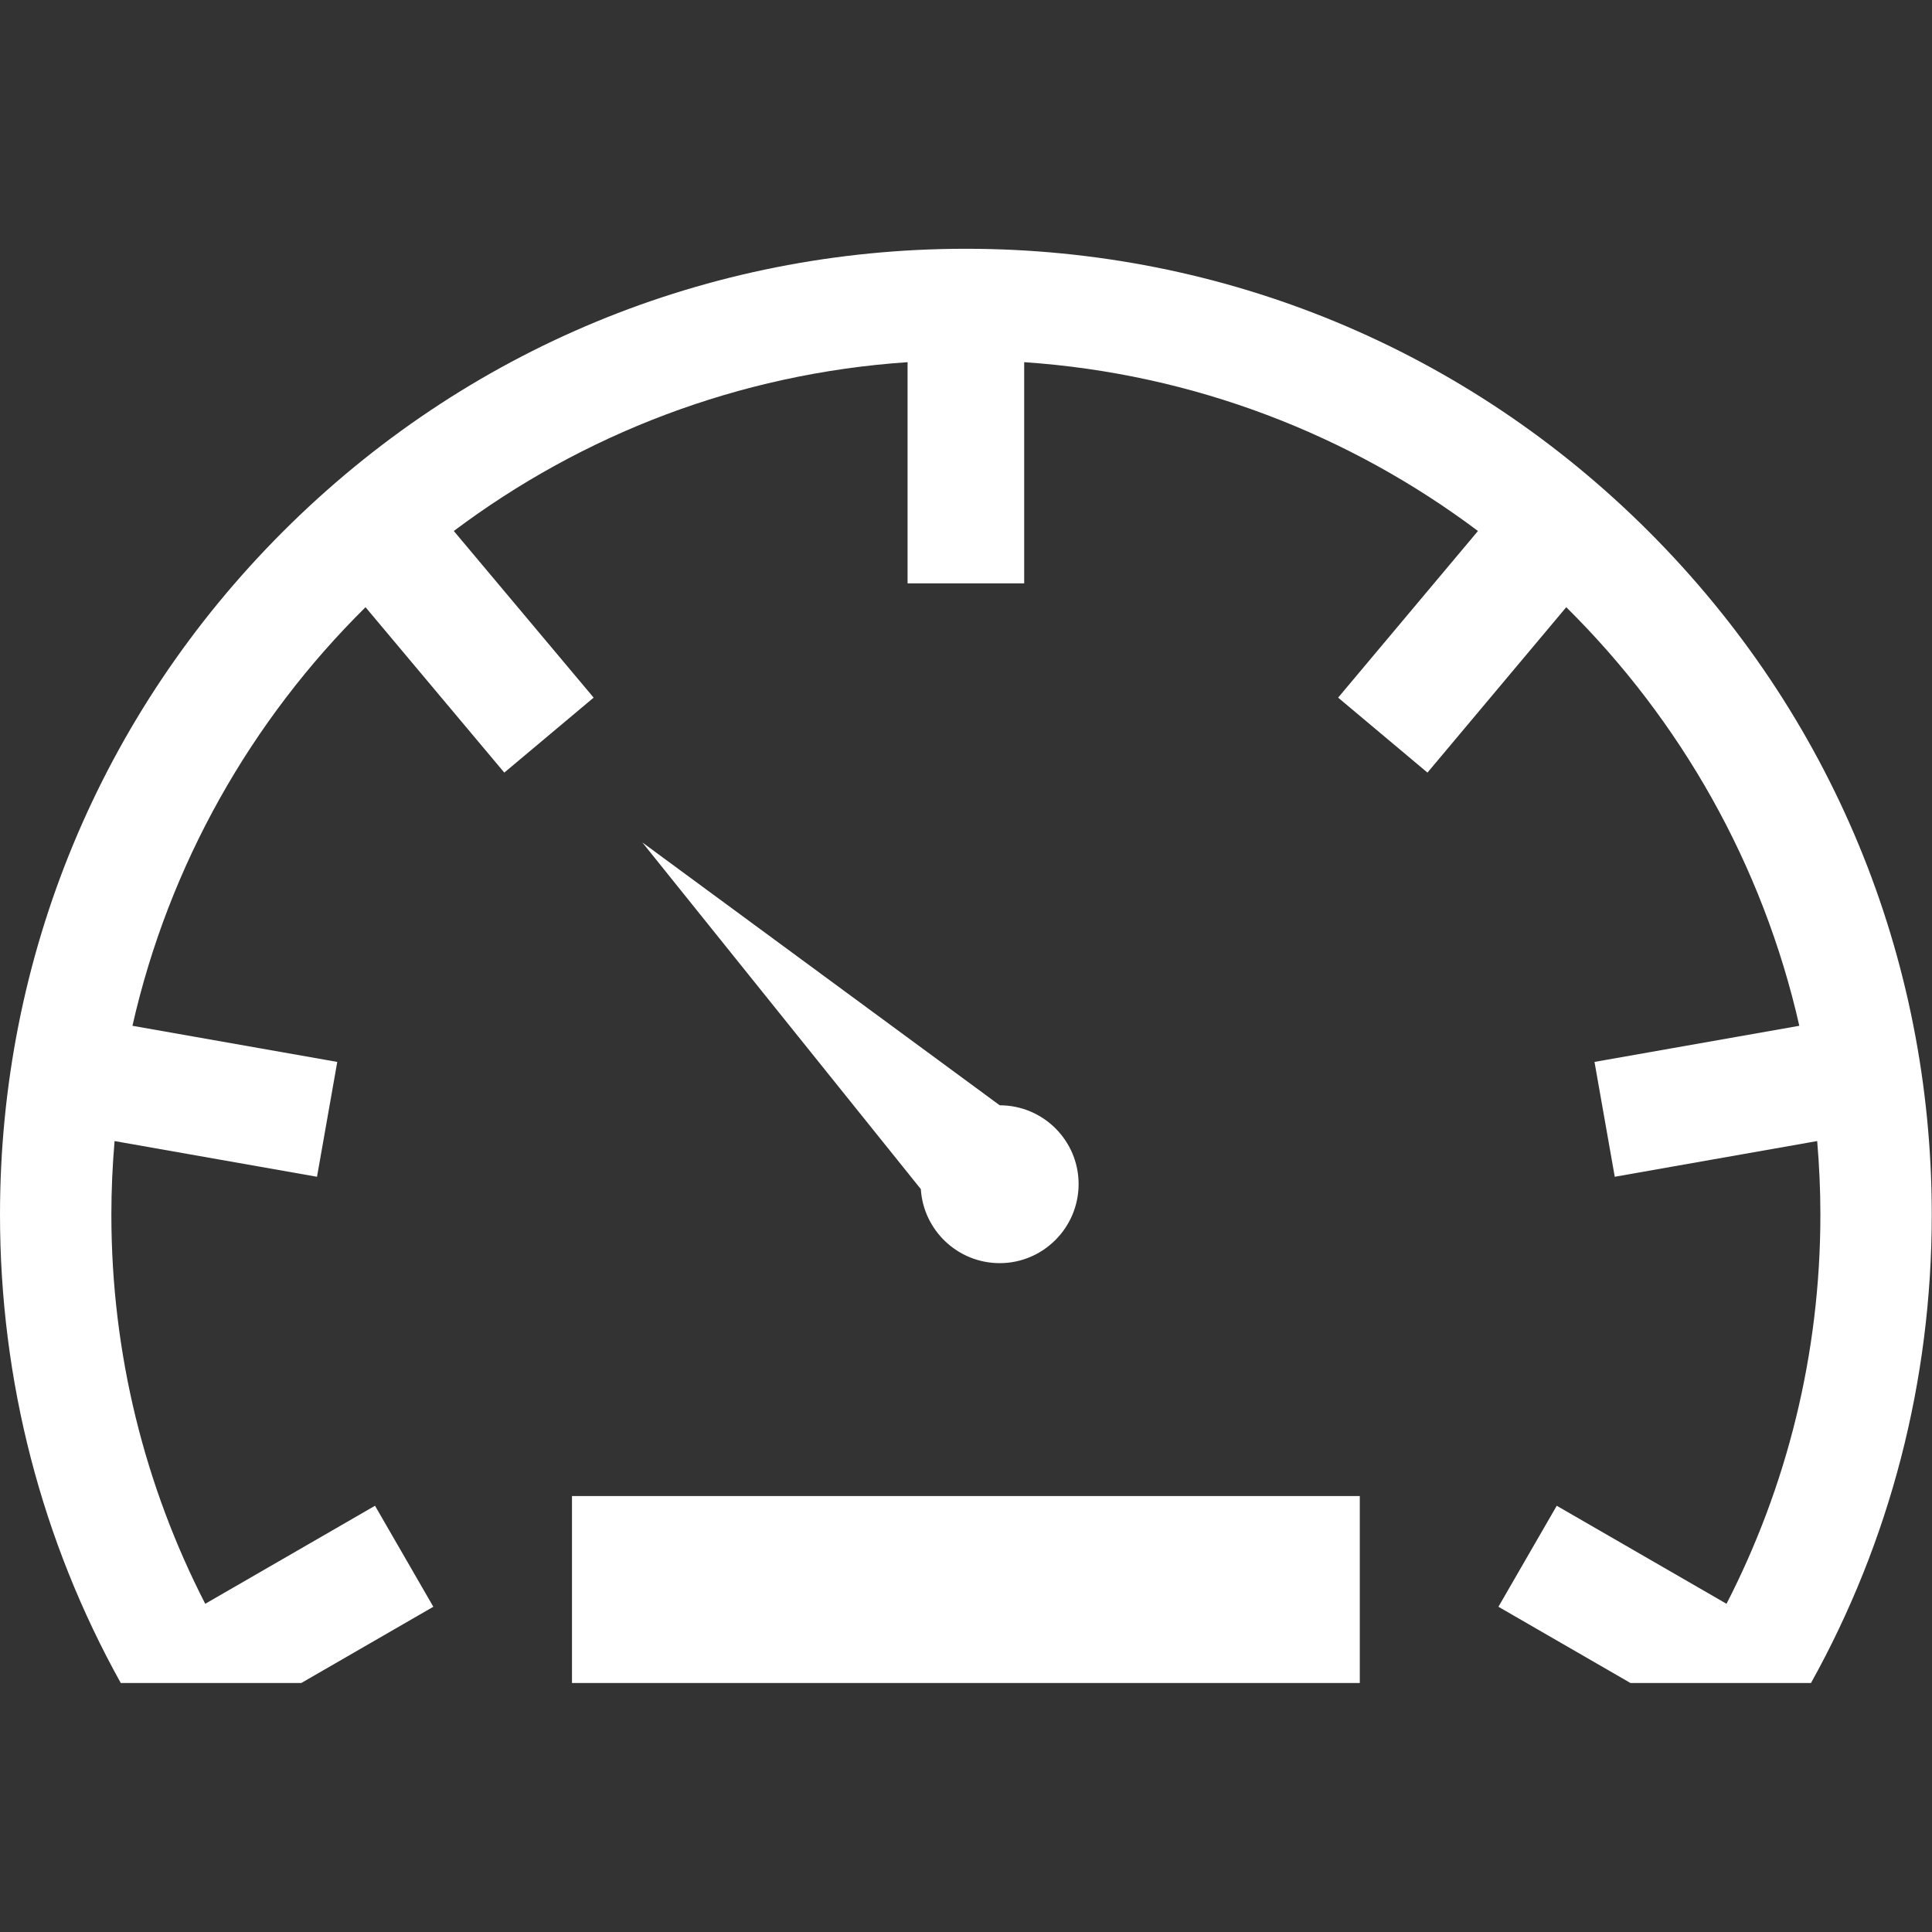
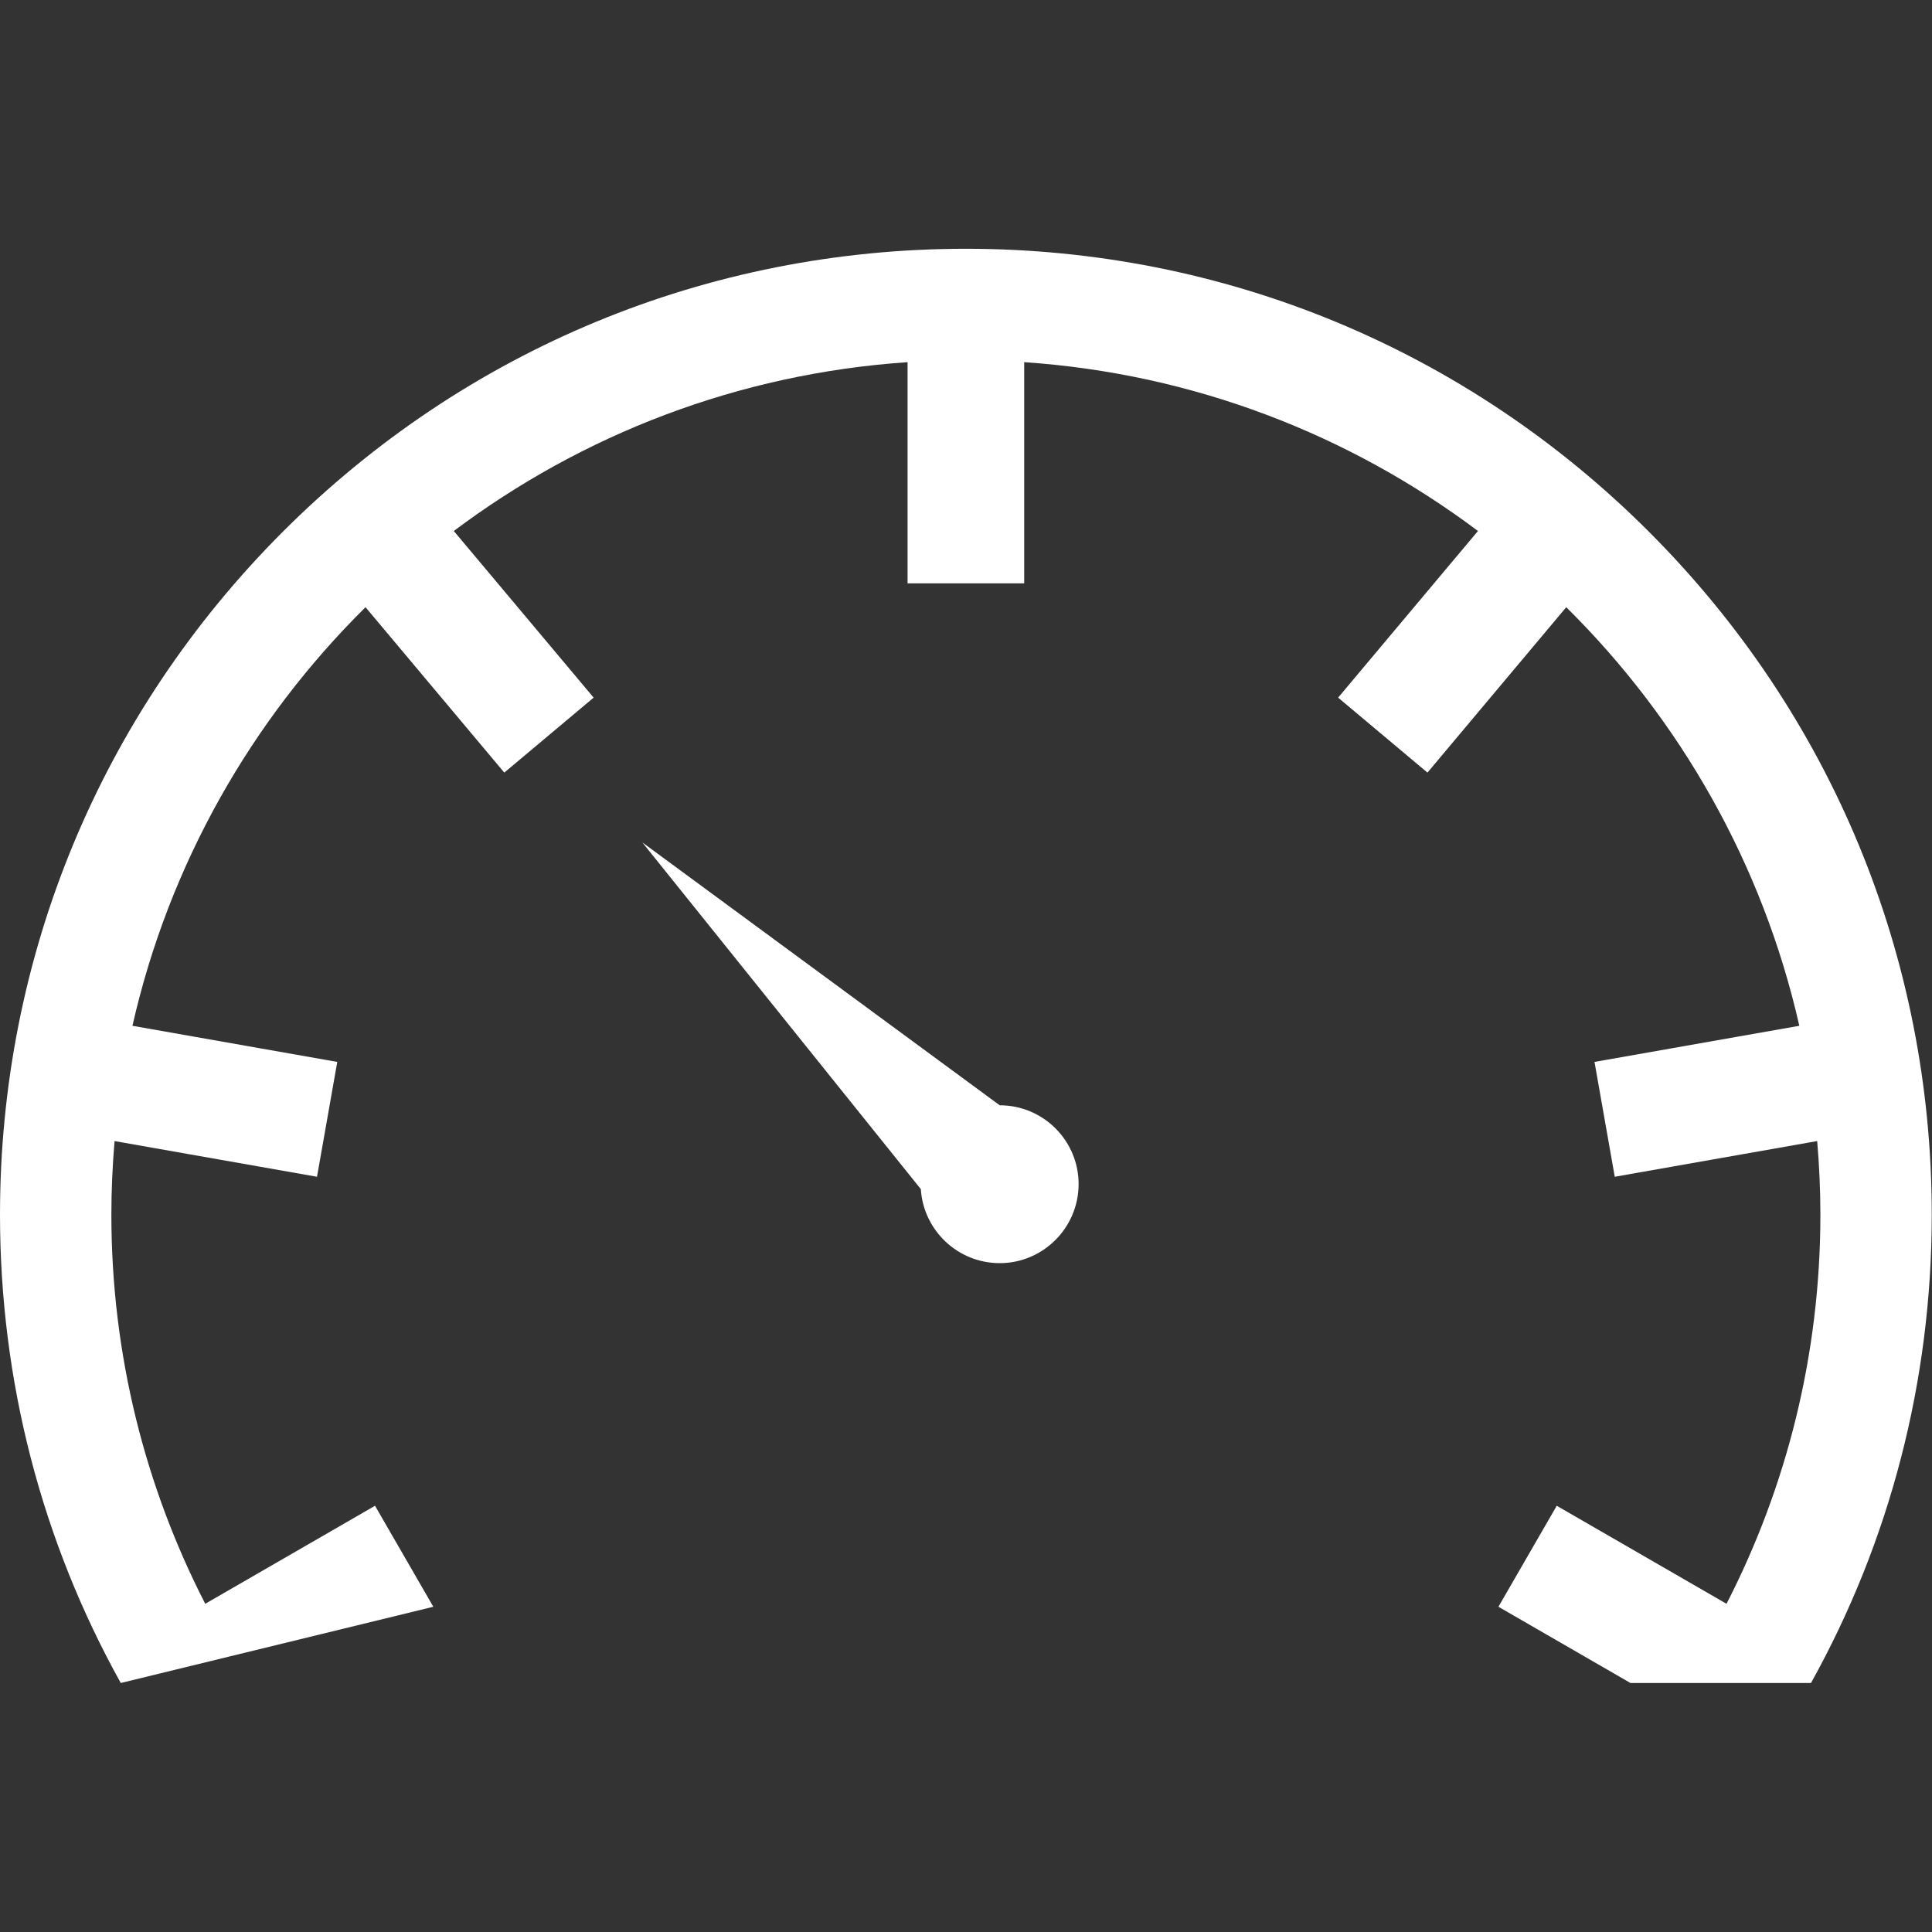
<svg xmlns="http://www.w3.org/2000/svg" width="100%" height="100%" viewBox="0 0 429 429" version="1.1" xml:space="preserve" style="fill-rule:evenodd;clip-rule:evenodd;stroke-linejoin:round;stroke-miterlimit:1.414;">
  <rect x="0" y="0" width="429" height="429" fill="#333333" stroke="none" />
  <g>
    <path d="M221.988,280.48C231.652,280.48 239.504,272.591 239.504,262.917C239.504,253.264 231.652,245.43 221.988,245.43L142.627,187.059L204.471,264.044C205.045,273.208 212.68,280.48 221.988,280.48Z" style="fill:white;fill-rule:nonzero;" />
-     <rect x="127.008" y="332.197" width="174.933" height="41.513" style="fill:white;" />
-     <path d="M366.13,118.057C325.62,77.548 271.761,55.239 214.474,55.239C157.186,55.239 103.326,77.548 62.817,118.057C22.308,158.566 0,212.425 0,269.713C0,306.703 9.319,342.252 26.816,373.71L66.902,373.71L96.221,356.781L83.273,334.353L45.573,356.121C32.254,330.189 24.73,300.814 24.73,269.713C24.73,264.209 24.98,258.762 25.441,253.375L70.393,261.301L74.89,235.797L29.409,227.778C37.536,191.895 55.86,159.841 81.164,134.83L111.979,171.555L131.818,154.909L100.769,117.907C129.24,96.528 163.897,82.969 201.526,80.422L201.526,129.539L227.422,129.539L227.422,80.422C265.051,82.971 299.708,96.529 328.18,117.908L297.13,154.909L316.968,171.555L347.784,134.829C373.087,159.841 391.411,191.895 399.538,227.777L354.058,235.798L358.556,261.3L403.505,253.373C403.966,258.761 404.216,264.207 404.216,269.711C404.216,300.814 396.695,330.19 383.374,356.12L345.673,334.354L332.726,356.781L362.044,373.708L402.132,373.708C419.63,342.25 428.948,306.701 428.948,269.711C428.949,212.424 406.638,158.564 366.13,118.057Z" style="fill:white;fill-rule:nonzero;" />
+     <path d="M366.13,118.057C325.62,77.548 271.761,55.239 214.474,55.239C157.186,55.239 103.326,77.548 62.817,118.057C22.308,158.566 0,212.425 0,269.713C0,306.703 9.319,342.252 26.816,373.71L96.221,356.781L83.273,334.353L45.573,356.121C32.254,330.189 24.73,300.814 24.73,269.713C24.73,264.209 24.98,258.762 25.441,253.375L70.393,261.301L74.89,235.797L29.409,227.778C37.536,191.895 55.86,159.841 81.164,134.83L111.979,171.555L131.818,154.909L100.769,117.907C129.24,96.528 163.897,82.969 201.526,80.422L201.526,129.539L227.422,129.539L227.422,80.422C265.051,82.971 299.708,96.529 328.18,117.908L297.13,154.909L316.968,171.555L347.784,134.829C373.087,159.841 391.411,191.895 399.538,227.777L354.058,235.798L358.556,261.3L403.505,253.373C403.966,258.761 404.216,264.207 404.216,269.711C404.216,300.814 396.695,330.19 383.374,356.12L345.673,334.354L332.726,356.781L362.044,373.708L402.132,373.708C419.63,342.25 428.948,306.701 428.948,269.711C428.949,212.424 406.638,158.564 366.13,118.057Z" style="fill:white;fill-rule:nonzero;" />
  </g>
</svg>